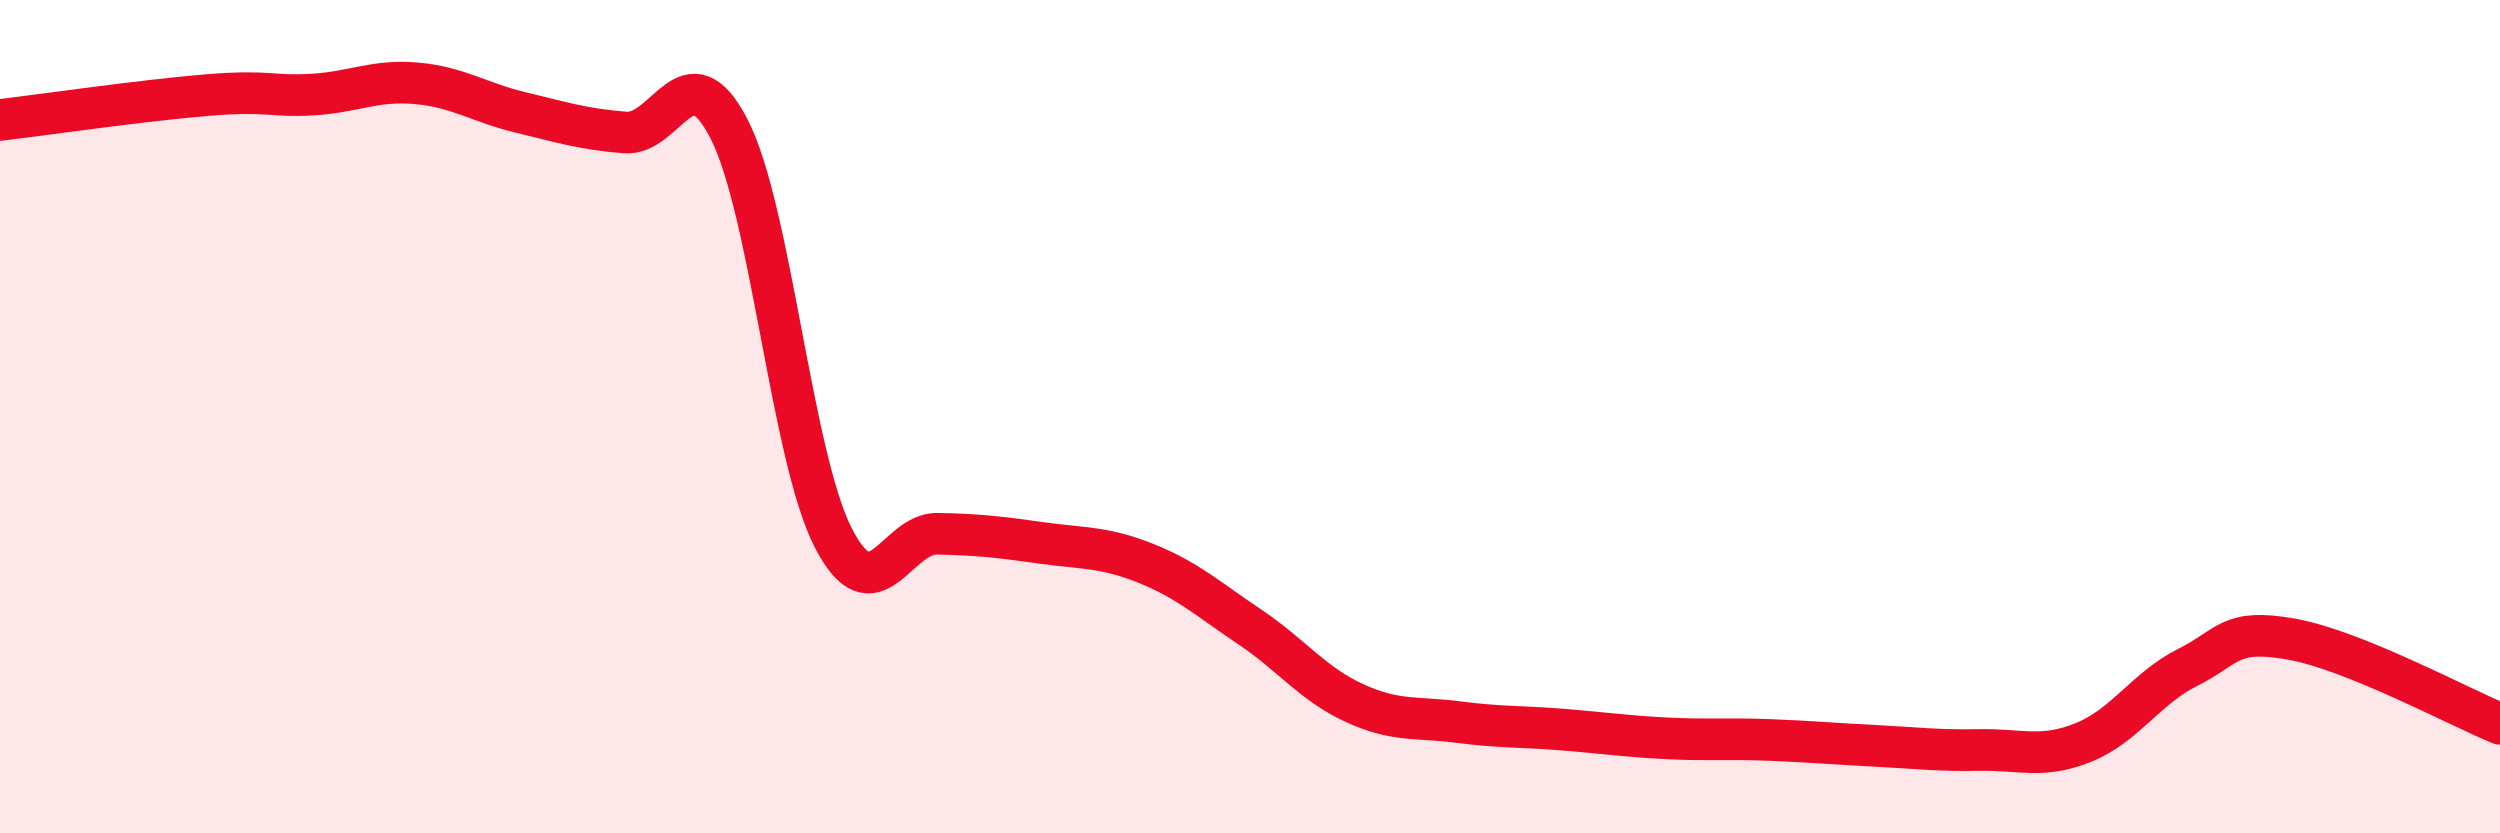
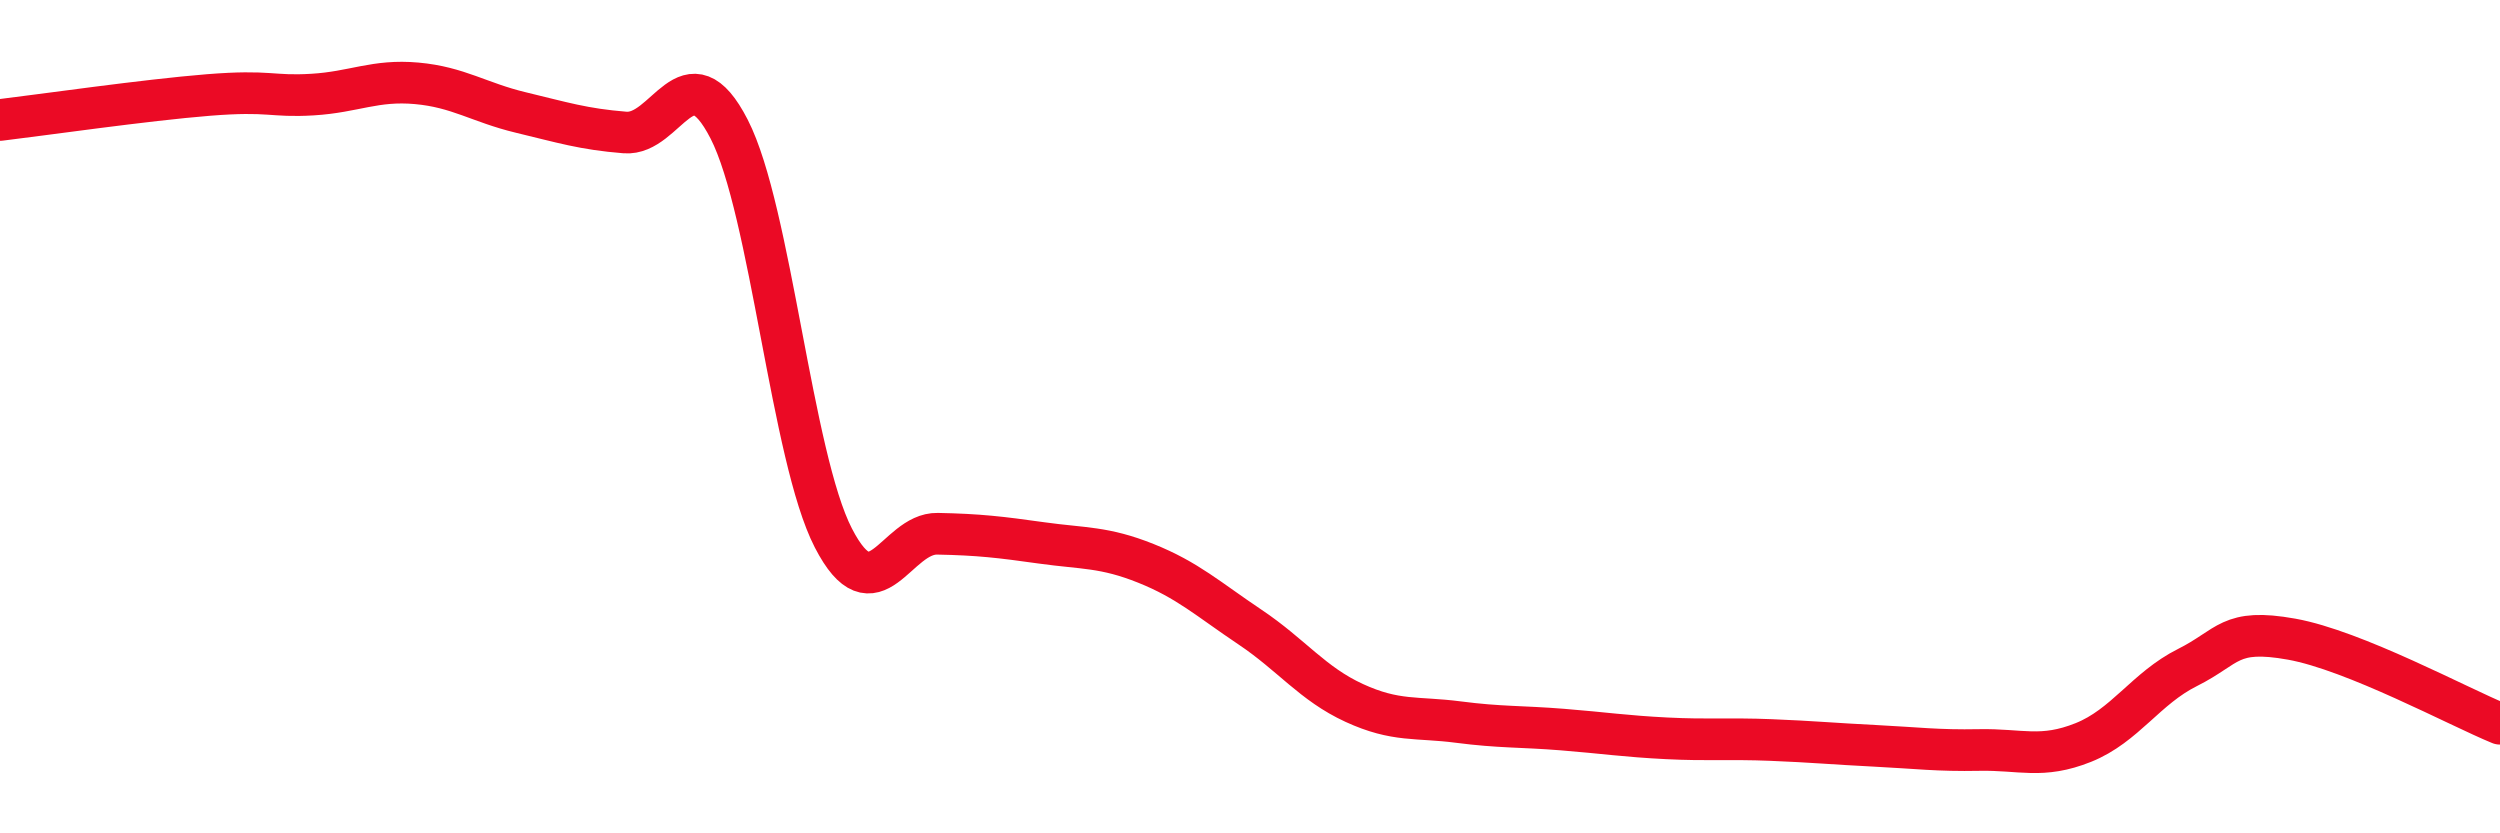
<svg xmlns="http://www.w3.org/2000/svg" width="60" height="20" viewBox="0 0 60 20">
-   <path d="M 0,2.88 C 1,2.76 3.5,2.4 5,2.28 C 6.5,2.16 6.5,2.33 7.5,2.27 C 8.5,2.21 9,1.91 10,2 C 11,2.09 11.5,2.46 12.5,2.7 C 13.5,2.94 14,3.1 15,3.18 C 16,3.26 16.5,1.15 17.5,3.1 C 18.5,5.05 19,10.97 20,12.91 C 21,14.85 21.5,12.79 22.5,12.81 C 23.5,12.83 24,12.89 25,13.03 C 26,13.17 26.5,13.12 27.5,13.52 C 28.5,13.92 29,14.38 30,15.05 C 31,15.72 31.5,16.41 32.5,16.87 C 33.5,17.33 34,17.2 35,17.33 C 36,17.46 36.5,17.43 37.5,17.51 C 38.5,17.59 39,17.67 40,17.72 C 41,17.77 41.5,17.72 42.5,17.76 C 43.5,17.8 44,17.85 45,17.9 C 46,17.95 46.5,18.02 47.5,18 C 48.5,17.98 49,18.22 50,17.82 C 51,17.42 51.5,16.52 52.5,16.02 C 53.5,15.52 53.5,15.07 55,15.34 C 56.5,15.61 59,16.96 60,17.37L60 20L0 20Z" fill="#EB0A25" opacity="0.1" stroke-linecap="round" stroke-linejoin="round" />
  <path d="M 0,2.88 C 1,2.76 3.5,2.4 5,2.28 C 6.5,2.16 6.5,2.33 7.5,2.27 C 8.5,2.21 9,1.91 10,2 C 11,2.09 11.5,2.46 12.5,2.7 C 13.5,2.94 14,3.1 15,3.18 C 16,3.26 16.5,1.15 17.5,3.1 C 18.5,5.05 19,10.97 20,12.91 C 21,14.85 21.5,12.79 22.5,12.81 C 23.5,12.83 24,12.89 25,13.03 C 26,13.17 26.5,13.12 27.5,13.52 C 28.5,13.92 29,14.38 30,15.05 C 31,15.72 31.5,16.41 32.5,16.87 C 33.5,17.33 34,17.2 35,17.33 C 36,17.46 36.5,17.43 37.5,17.51 C 38.5,17.59 39,17.67 40,17.72 C 41,17.77 41.5,17.72 42.5,17.76 C 43.5,17.8 44,17.85 45,17.9 C 46,17.95 46.5,18.02 47.5,18 C 48.5,17.98 49,18.22 50,17.82 C 51,17.42 51.5,16.52 52.5,16.02 C 53.5,15.52 53.5,15.07 55,15.34 C 56.5,15.61 59,16.96 60,17.37" stroke="#EB0A25" stroke-width="1" fill="none" stroke-linecap="round" stroke-linejoin="round" />
</svg>